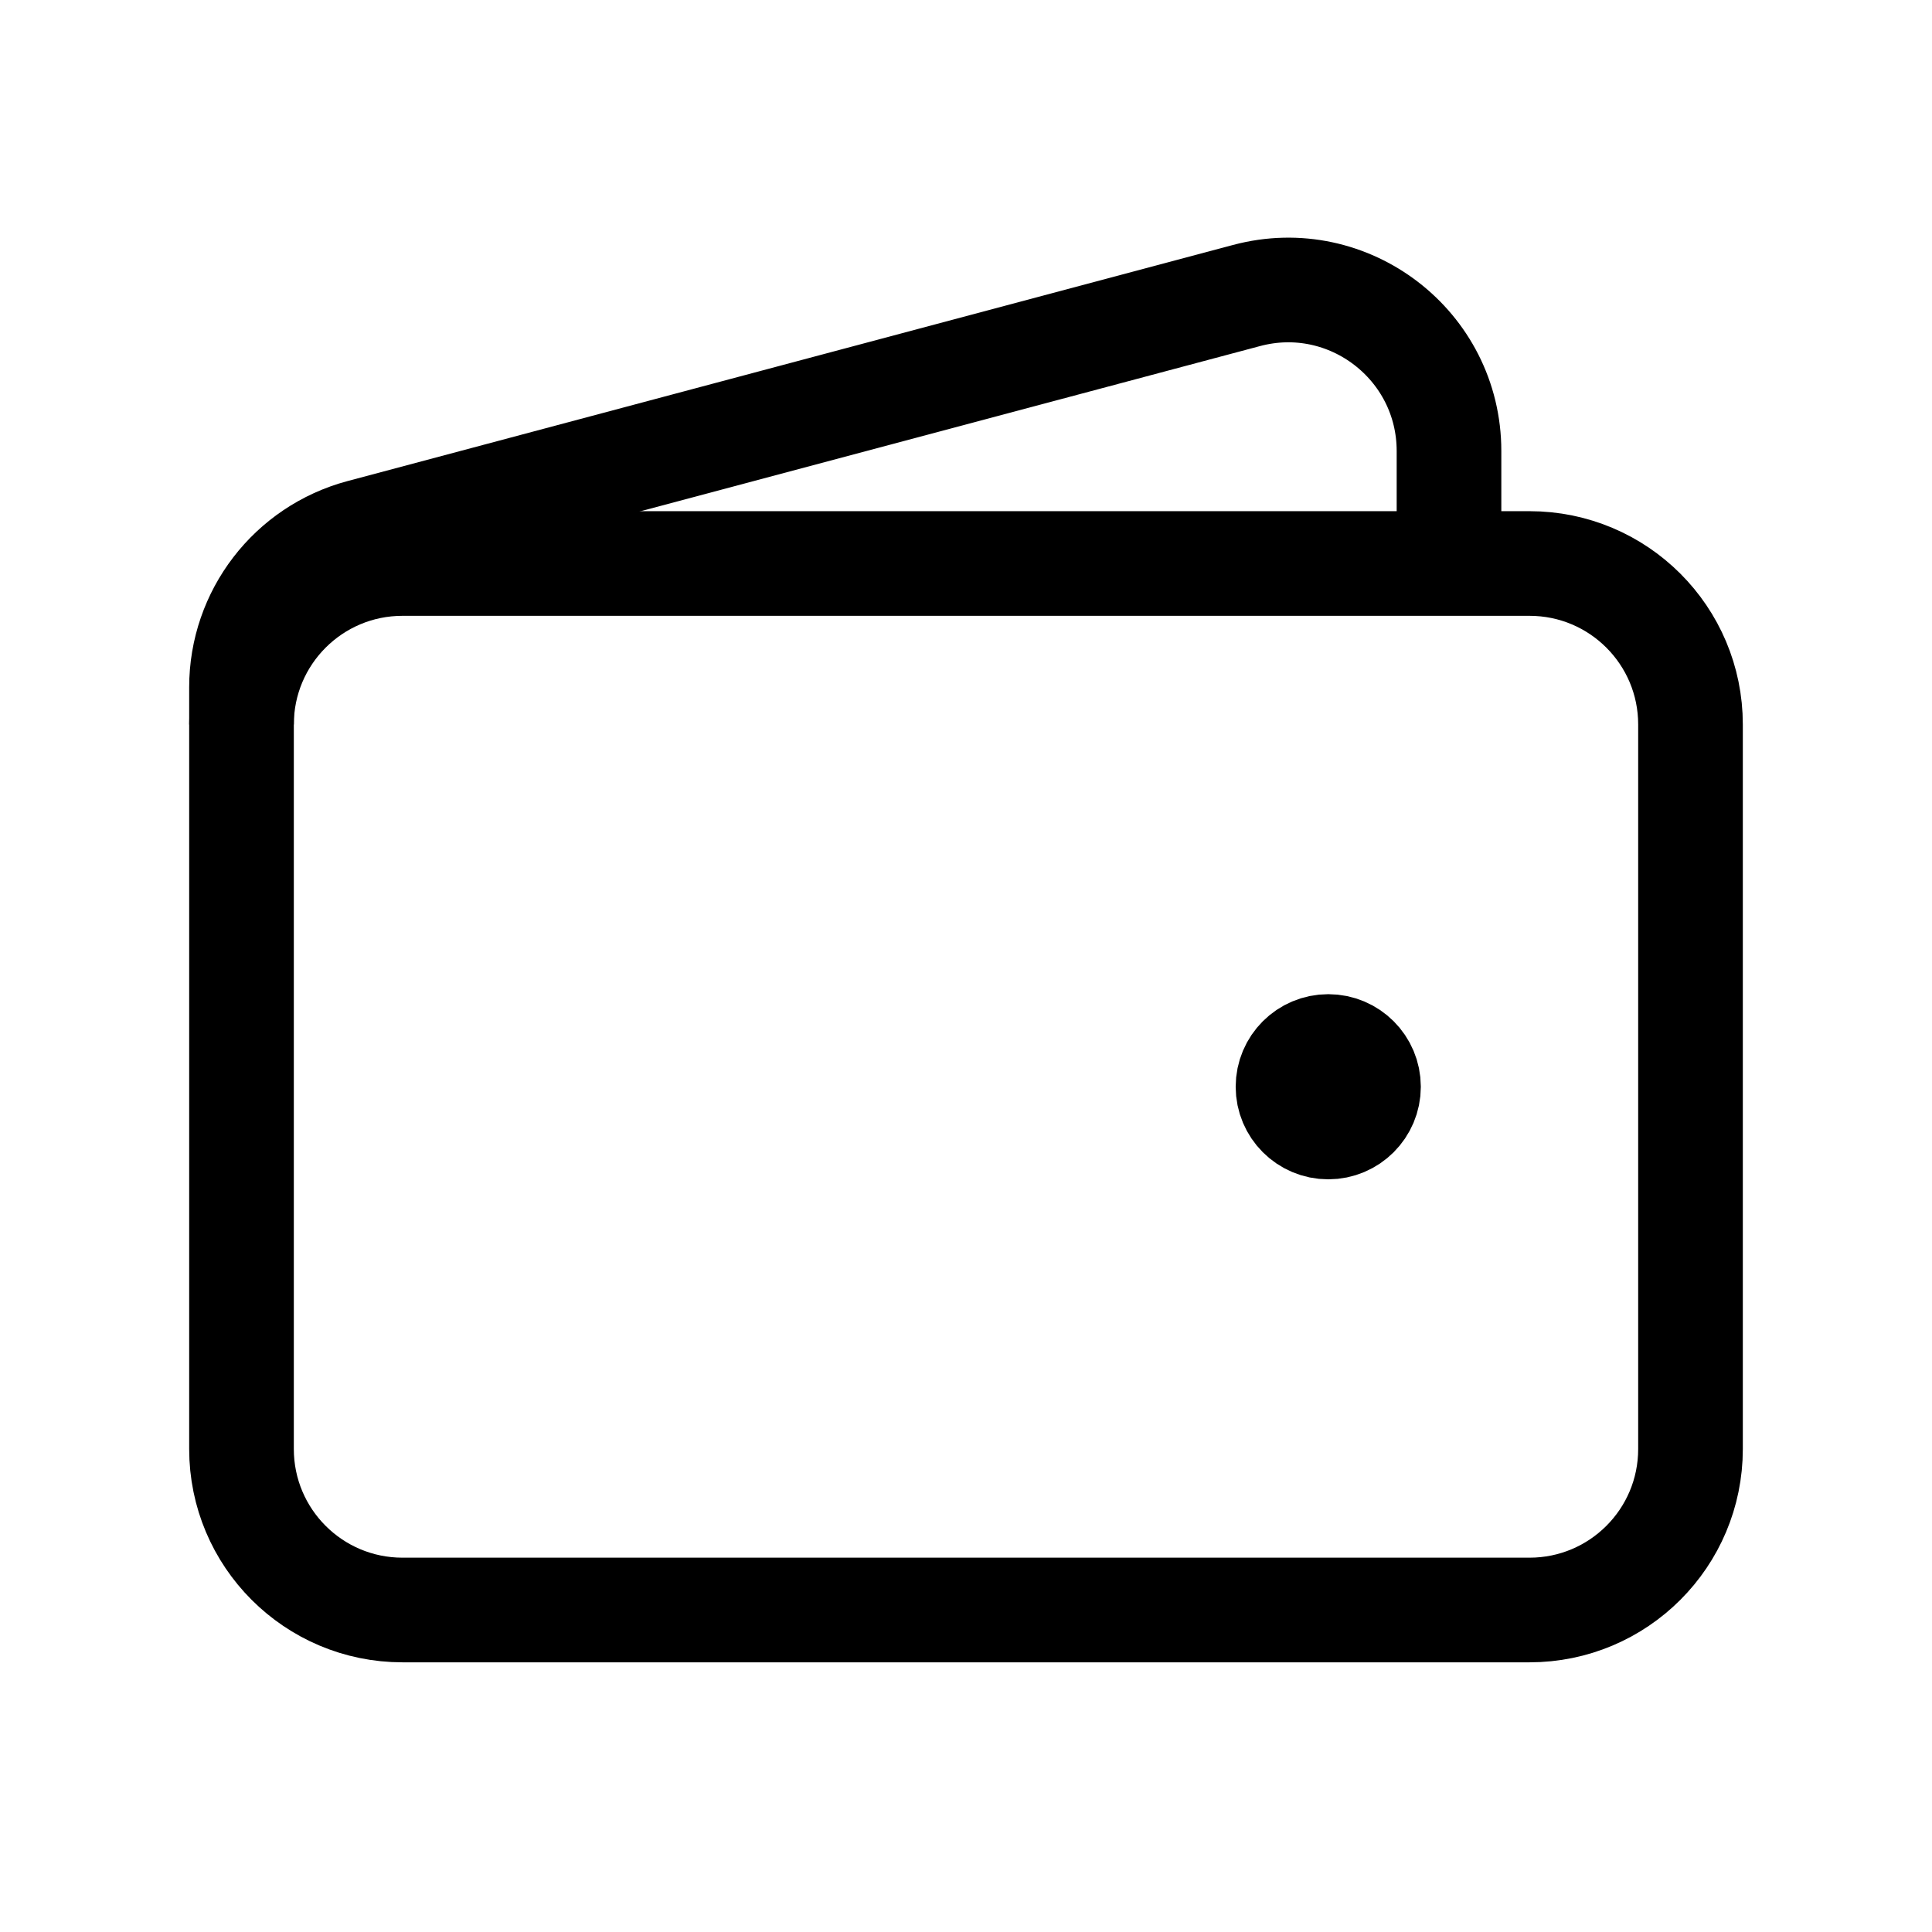
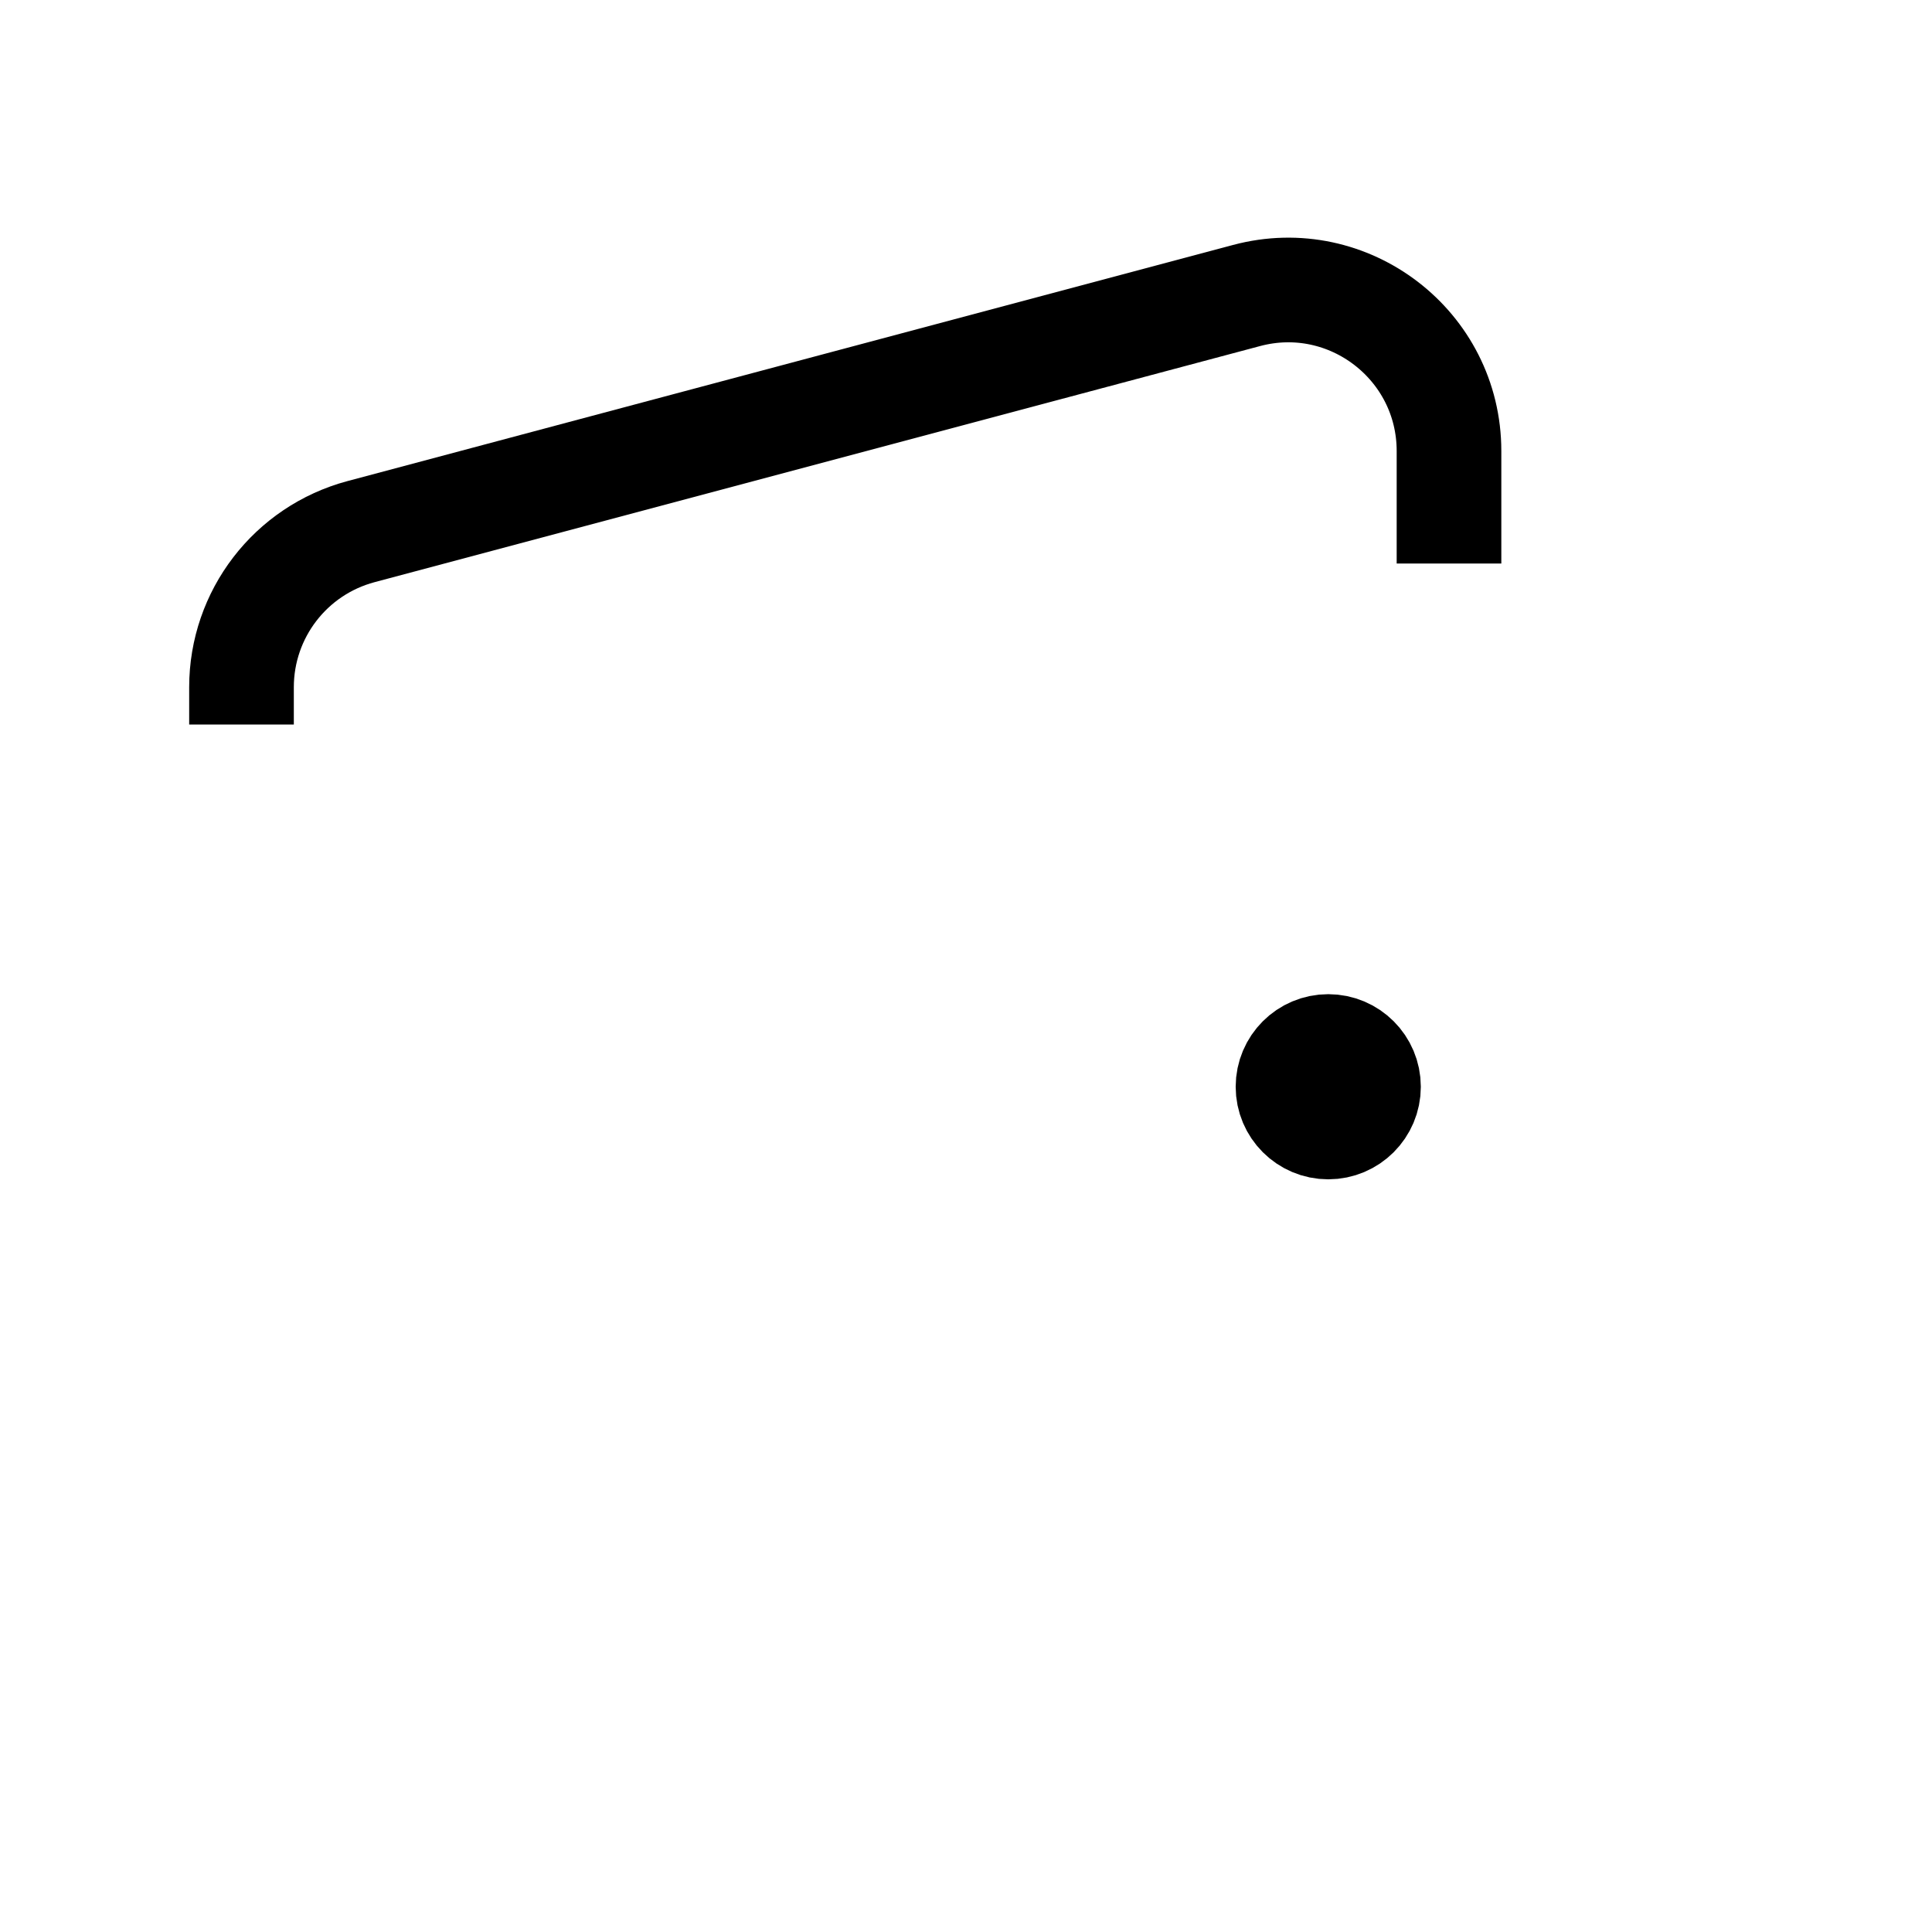
<svg xmlns="http://www.w3.org/2000/svg" width="44px" stroke-width="1.3" height="44px" viewBox="0 0 24 24" fill="none" color="#000000">
-   <path d="M19 20H5C3.895 20 3 19.105 3 18V9C3 7.895 3.895 7 5 7H19C20.105 7 21 7.895 21 9V18C21 19.105 20.105 20 19 20Z" stroke="#000000" stroke-width="1.3" />
  <path d="M16.5 14C16.224 14 16 13.776 16 13.5C16 13.224 16.224 13 16.5 13C16.776 13 17 13.224 17 13.5C17 13.776 16.776 14 16.5 14Z" fill="#000000" stroke="#000000" stroke-width="1.3" stroke-linecap="round" stroke-linejoin="round" />
  <path d="M18 7V5.603C18 4.289 16.754 3.332 15.485 3.671L4.485 6.604C3.609 6.838 3 7.63 3 8.537V9" stroke="#000000" stroke-width="1.3" />
</svg>